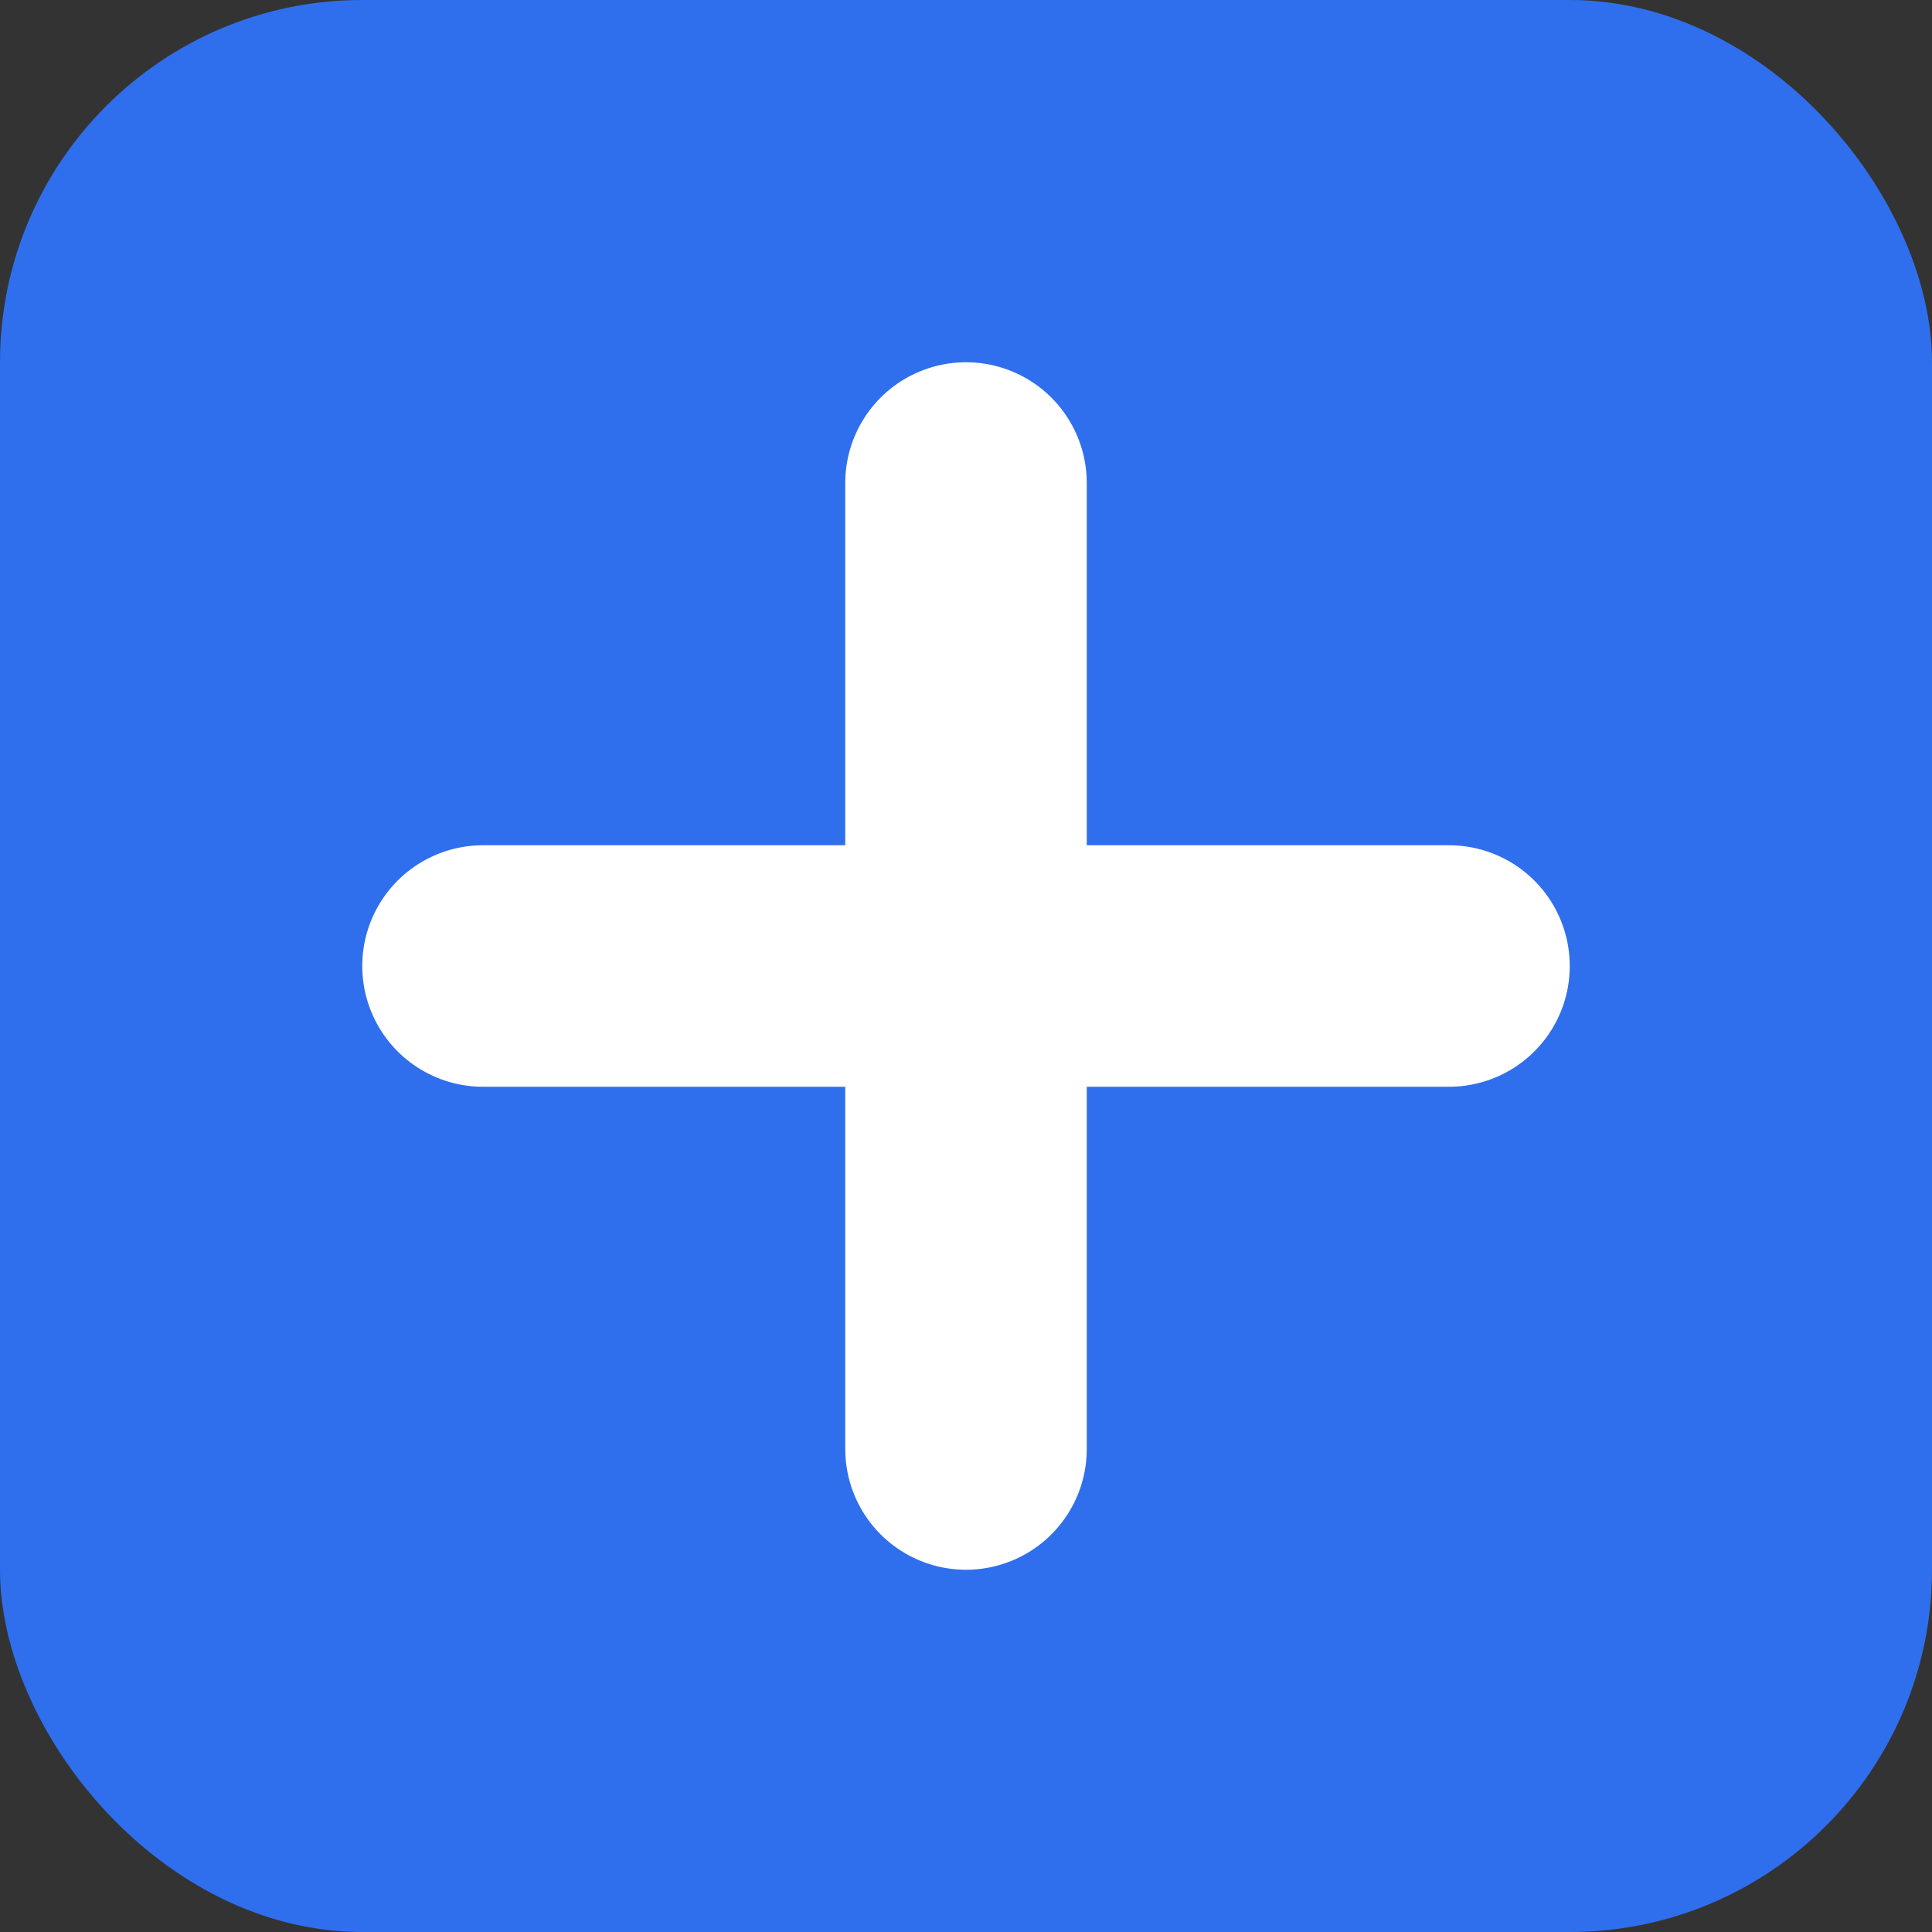
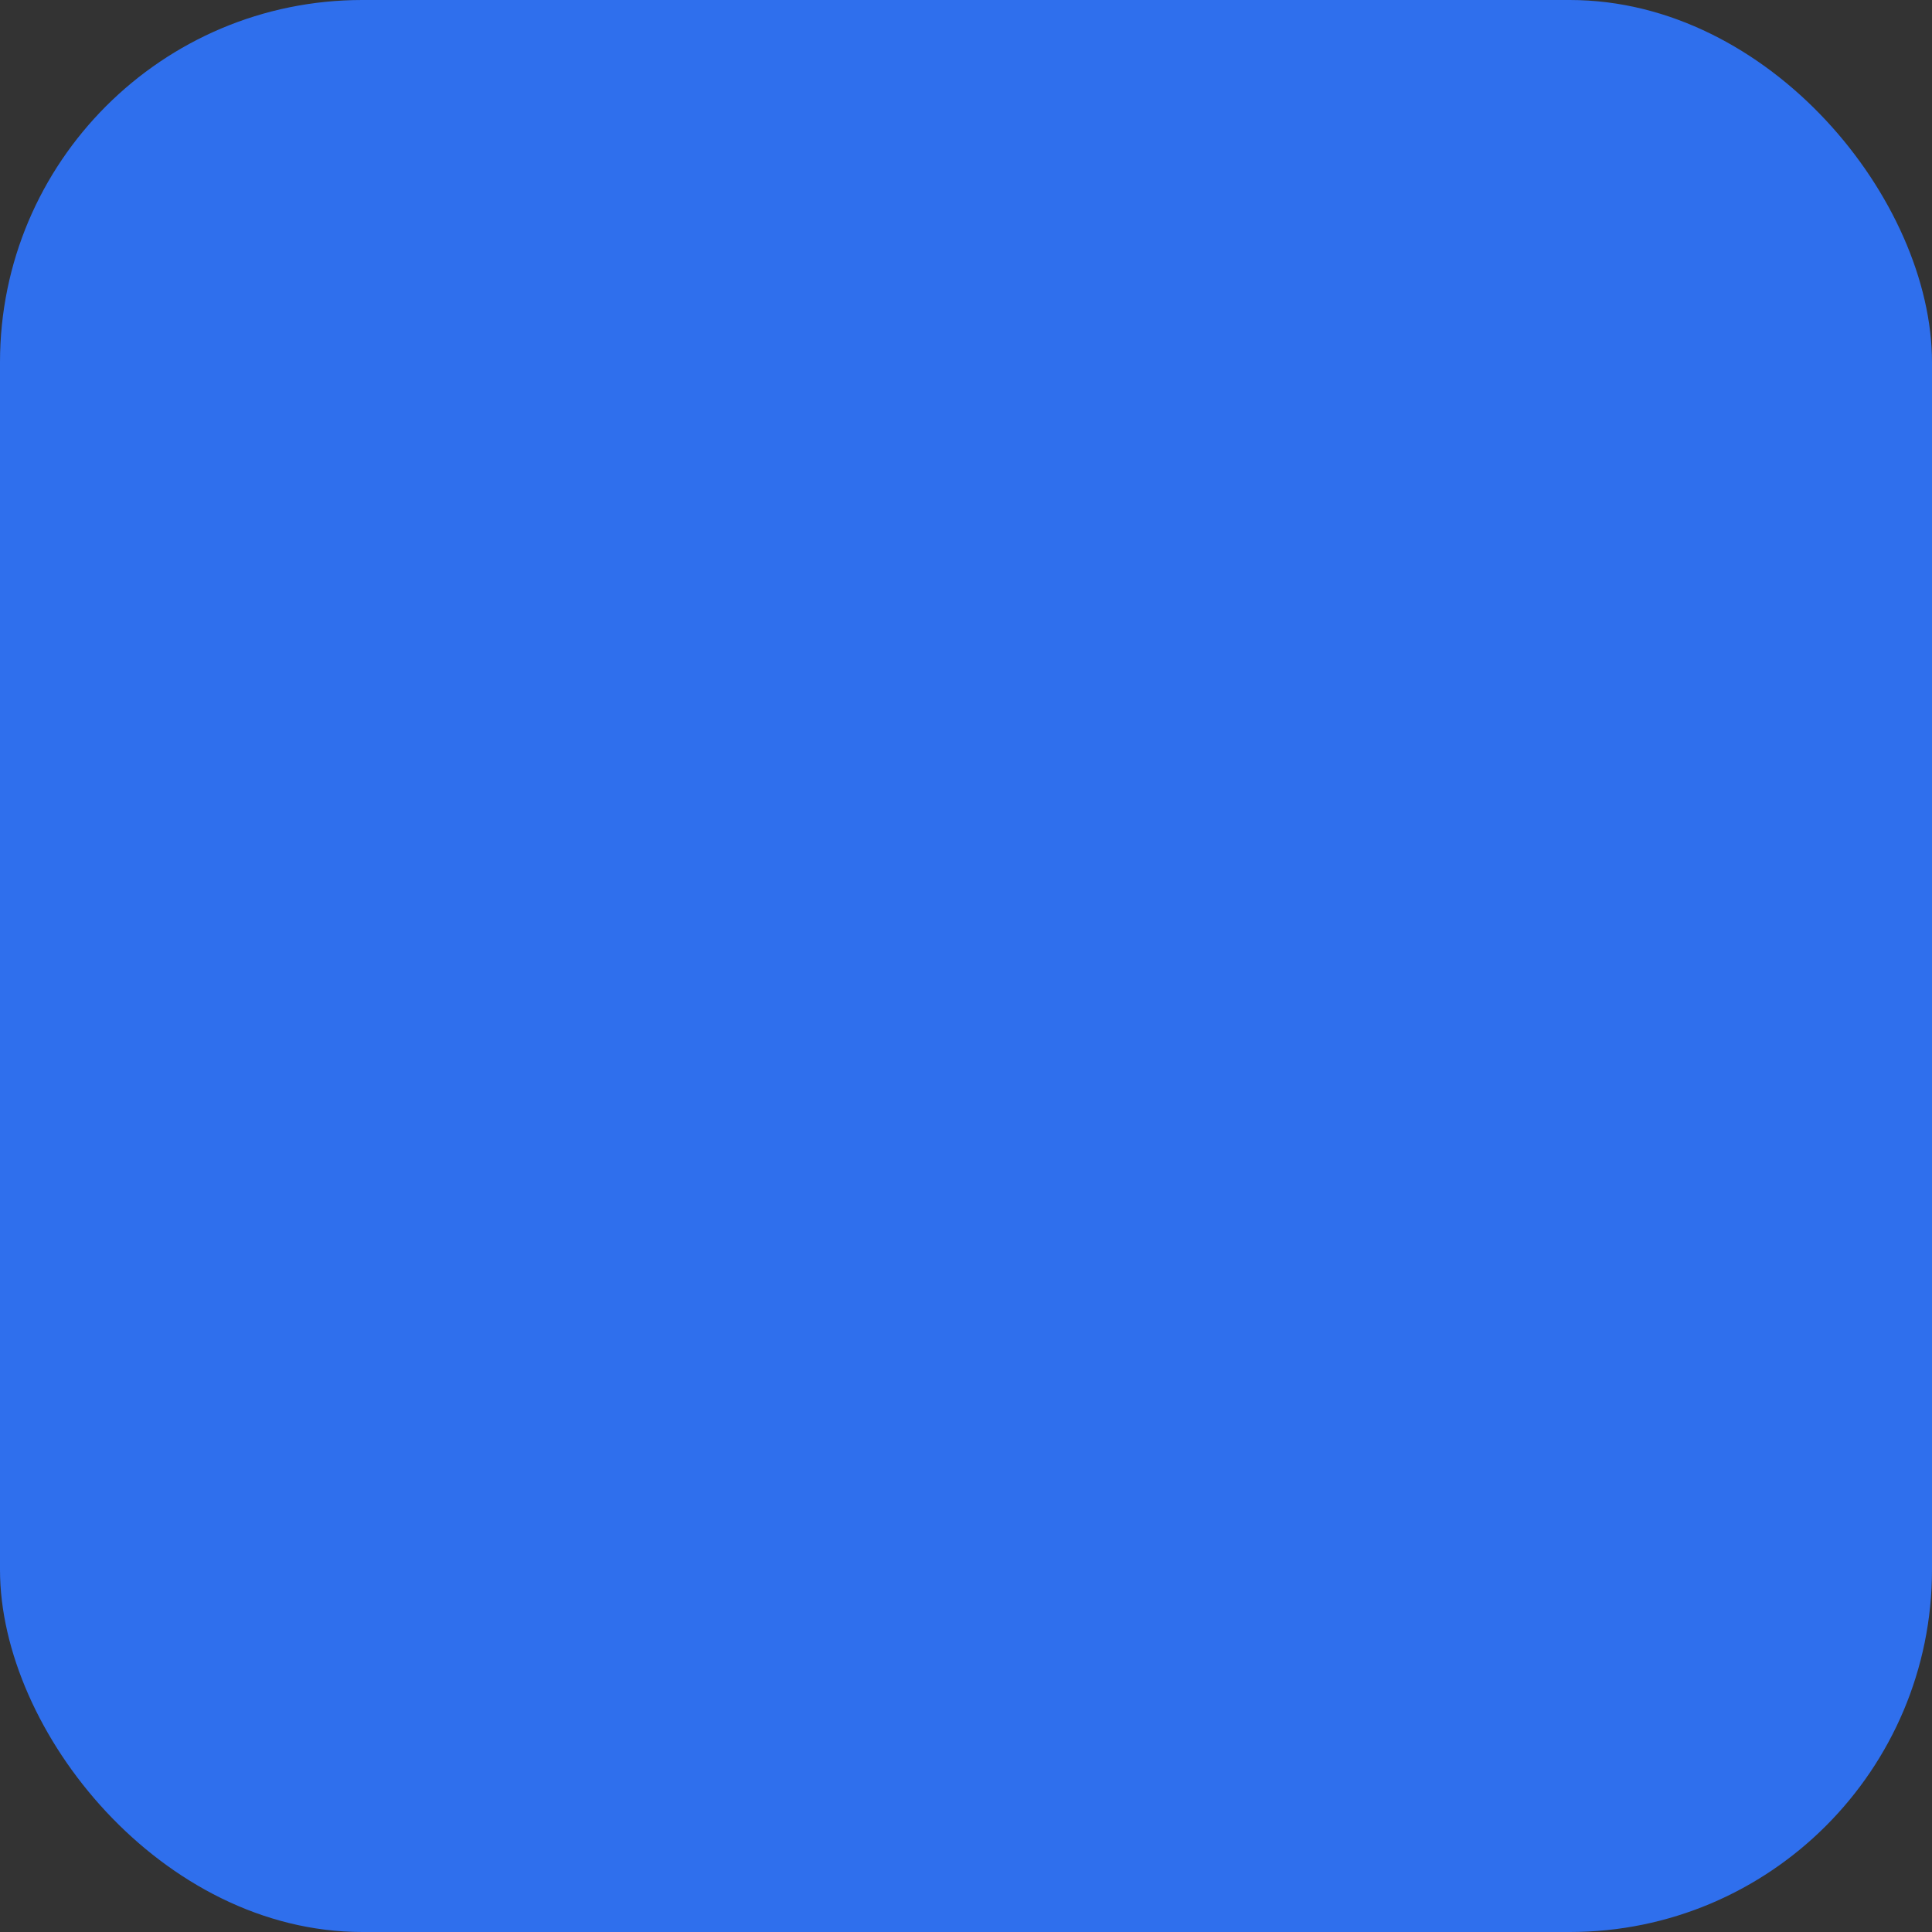
<svg xmlns="http://www.w3.org/2000/svg" viewBox="0 0 64 64">
  <rect x="0" y="0" width="64" height="64" fill="#333333" stroke="none" />
  <rect width="64" height="64" rx="12" fill="#2F6FED" />
-   <path d="M32 16 L32 48 M16 32 L48 32" stroke="white" stroke-width="8" stroke-linecap="round" />
-   <circle cx="32" cy="32" r="4" fill="white" />
</svg>